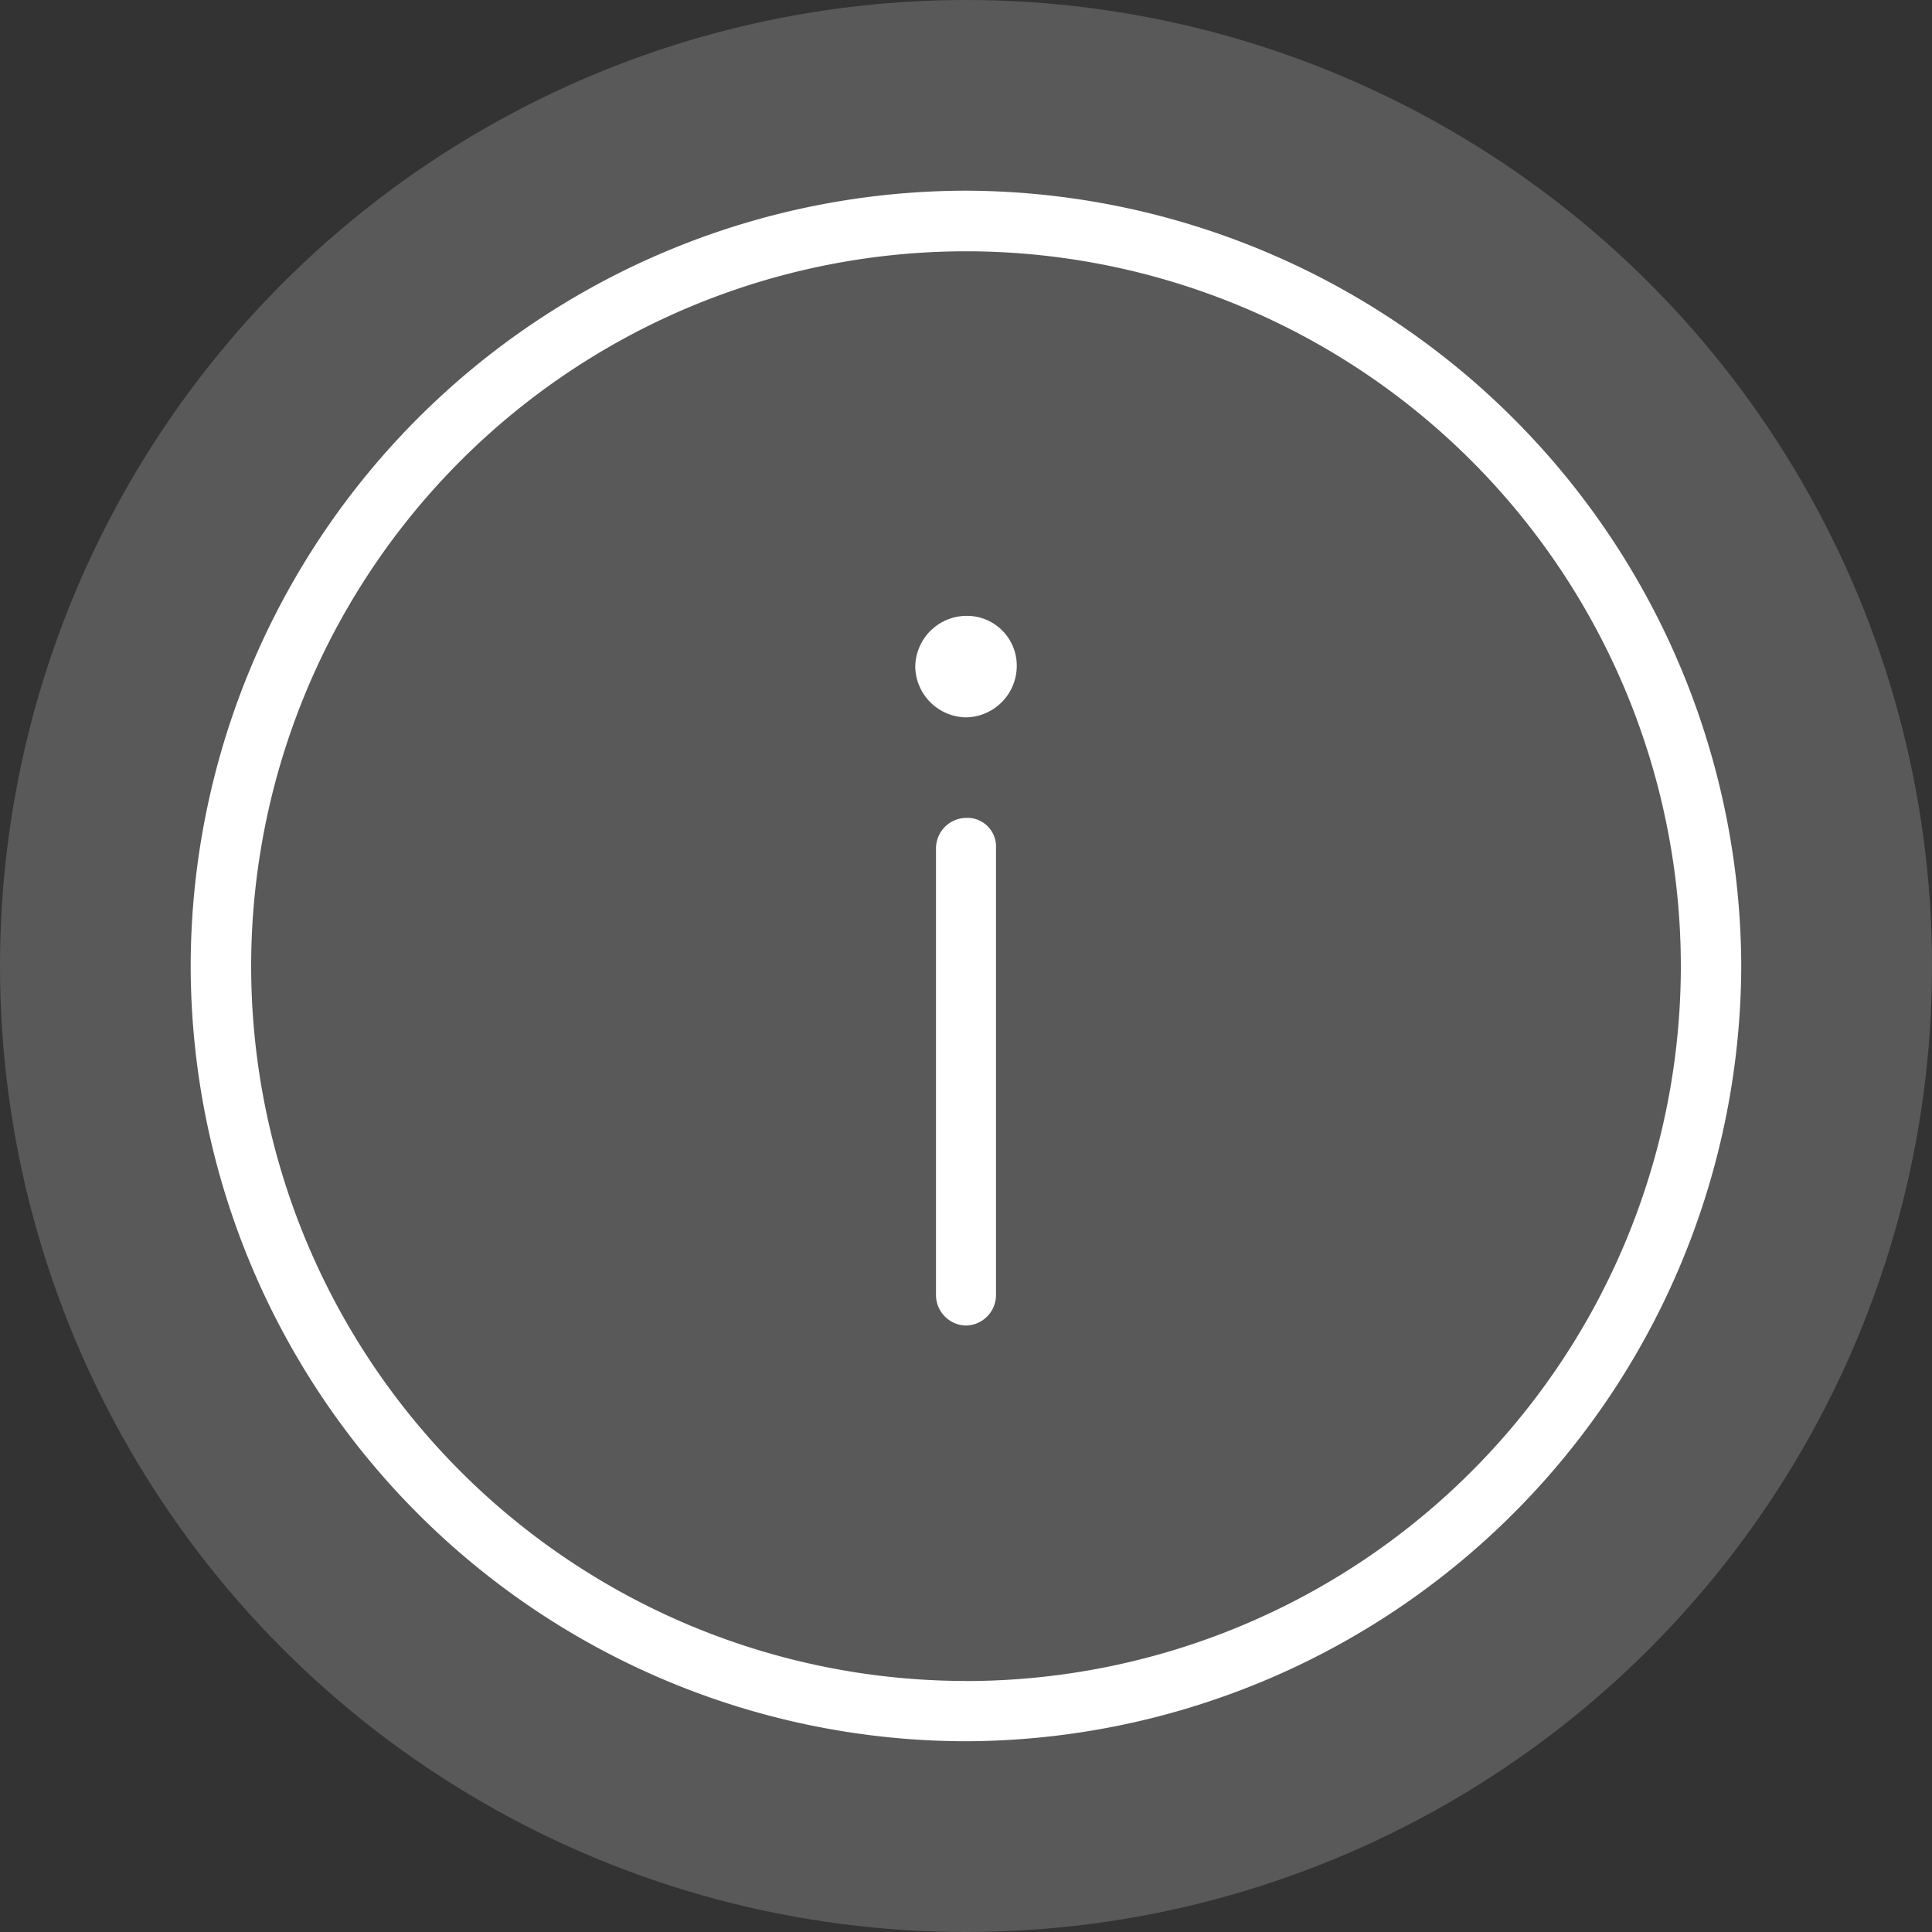
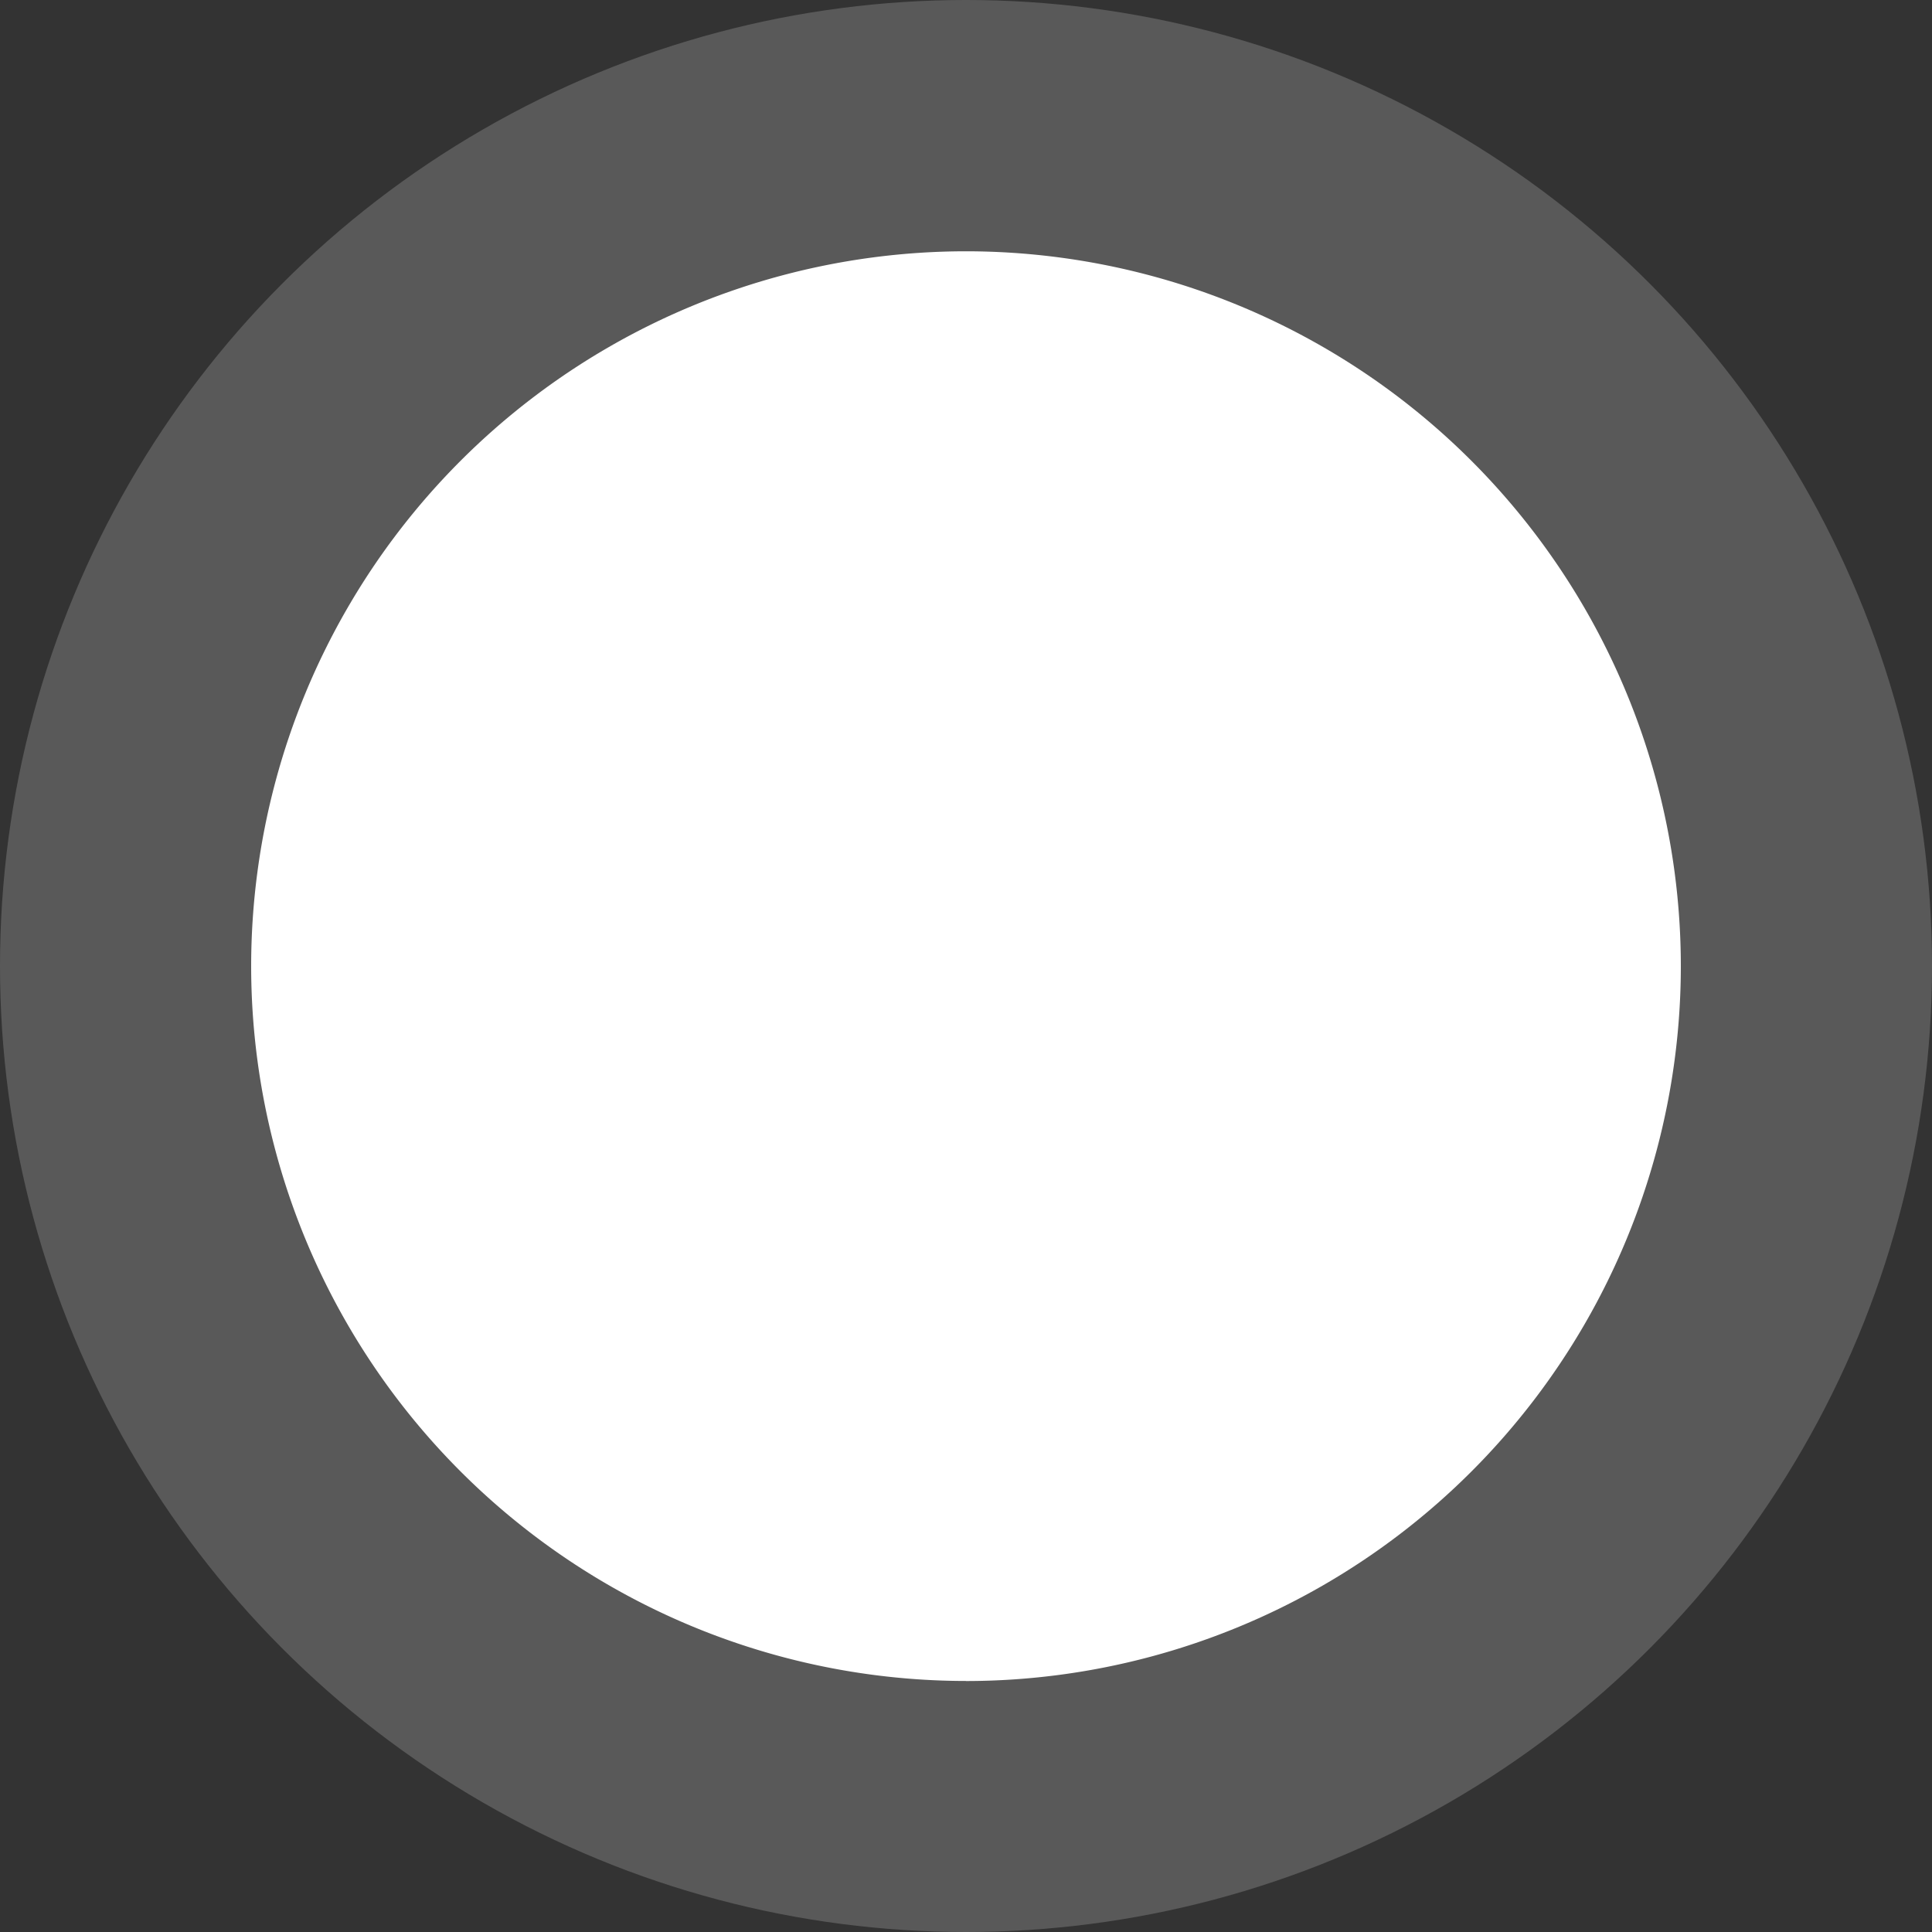
<svg xmlns="http://www.w3.org/2000/svg" width="30" height="30" viewBox="0 0 30 30">
  <rect x="0" y="0" width="30" height="30" fill="#333333" stroke="none" />
  <g transform="translate(13883 -10440)">
    <circle cx="15" cy="15" r="15" transform="translate(-13883 10440)" fill="#595959" />
    <g transform="translate(-13880.038 10442.962)">
-       <path d="M29.839-82.2A12.054,12.054,0,0,0,17.8-70.161,12.054,12.054,0,0,0,29.839-58.123,12.078,12.078,0,0,0,41.877-70.161,12.078,12.078,0,0,0,29.839-82.2Zm0,23.141a11.105,11.105,0,0,1-11.1-11.1,11.105,11.105,0,0,1,11.1-11.1,11.105,11.105,0,0,1,11.1,11.1A11.105,11.105,0,0,1,29.839-59.058Z" transform="translate(-17.801 82.199)" fill="#fff" />
-       <path d="M49.165-56.7a.475.475,0,0,0-.466.466v6.951a.475.475,0,0,0,.466.466.475.475,0,0,0,.466-.466V-56.27a.445.445,0,0,0-.466-.43Z" transform="translate(-37.127 66.438)" fill="#fff" />
-       <path d="M48.589-64.6a.8.8,0,0,0-.788.788.8.8,0,0,0,.788.788.8.8,0,0,0,.788-.788A.773.773,0,0,0,48.589-64.6Z" transform="translate(-36.551 71.201)" fill="#fff" />
+       <path d="M29.839-82.2Zm0,23.141a11.105,11.105,0,0,1-11.1-11.1,11.105,11.105,0,0,1,11.1-11.1,11.105,11.105,0,0,1,11.1,11.1A11.105,11.105,0,0,1,29.839-59.058Z" transform="translate(-17.801 82.199)" fill="#fff" />
    </g>
  </g>
</svg>